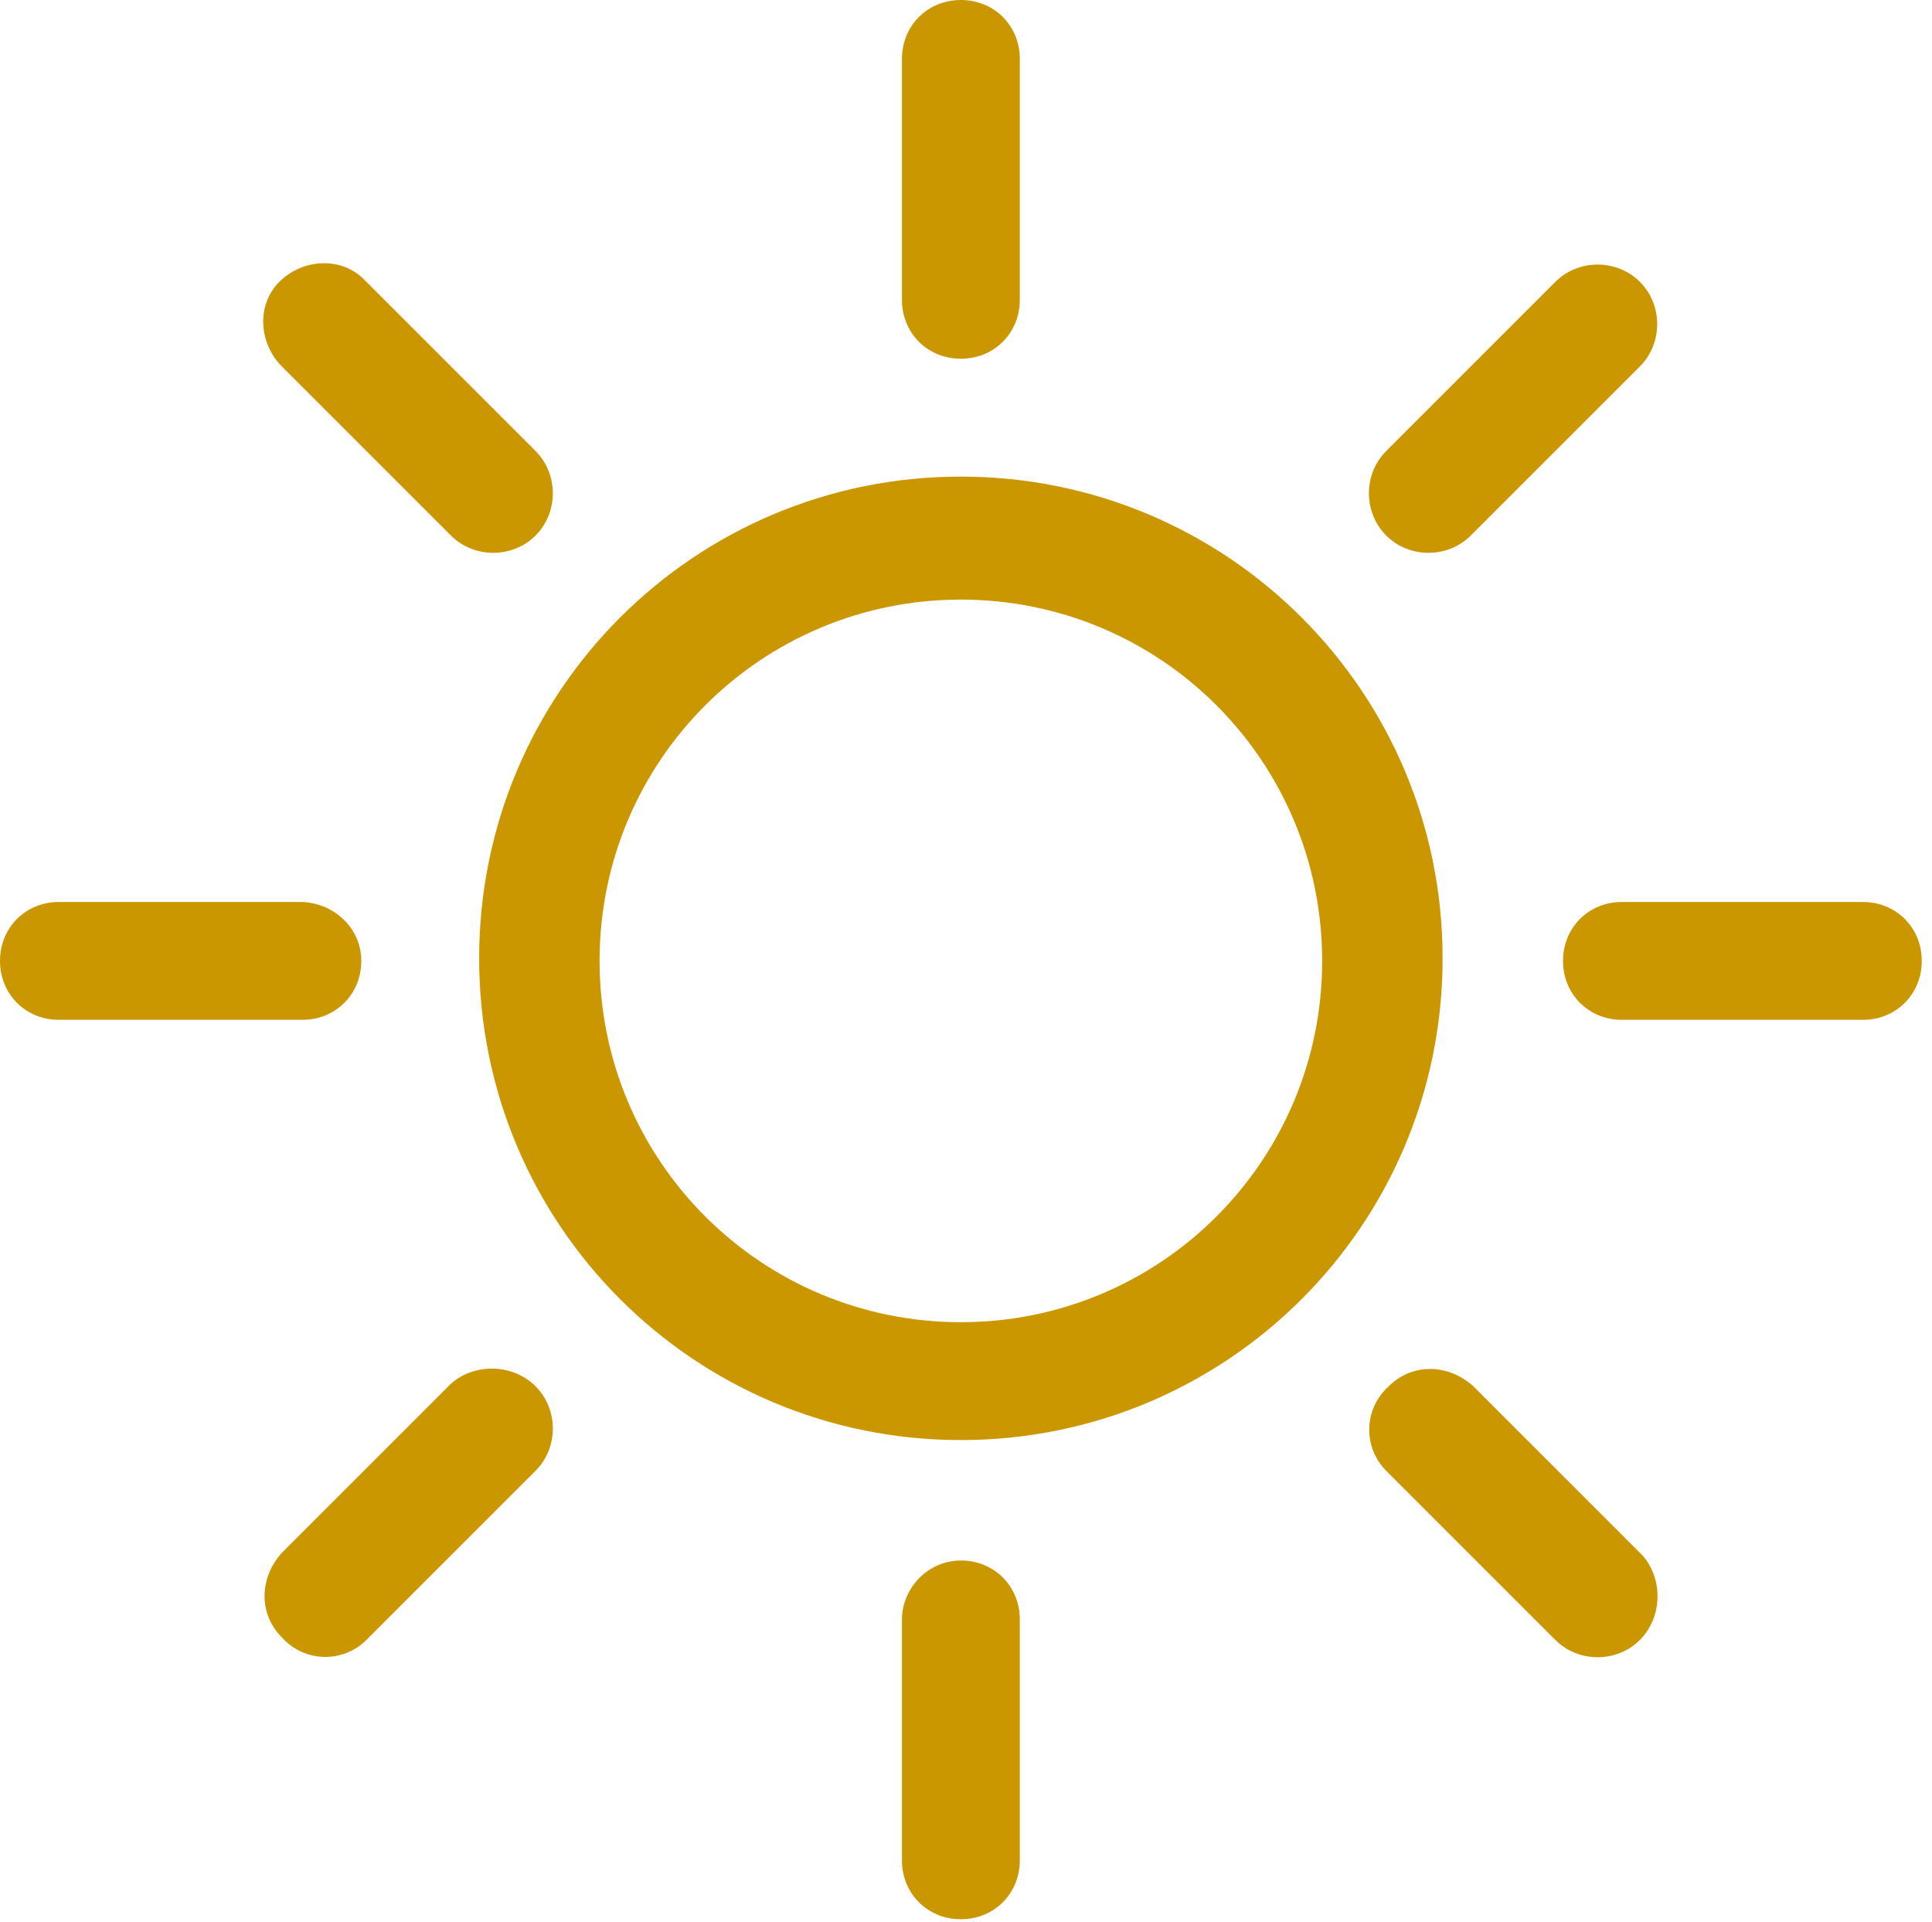
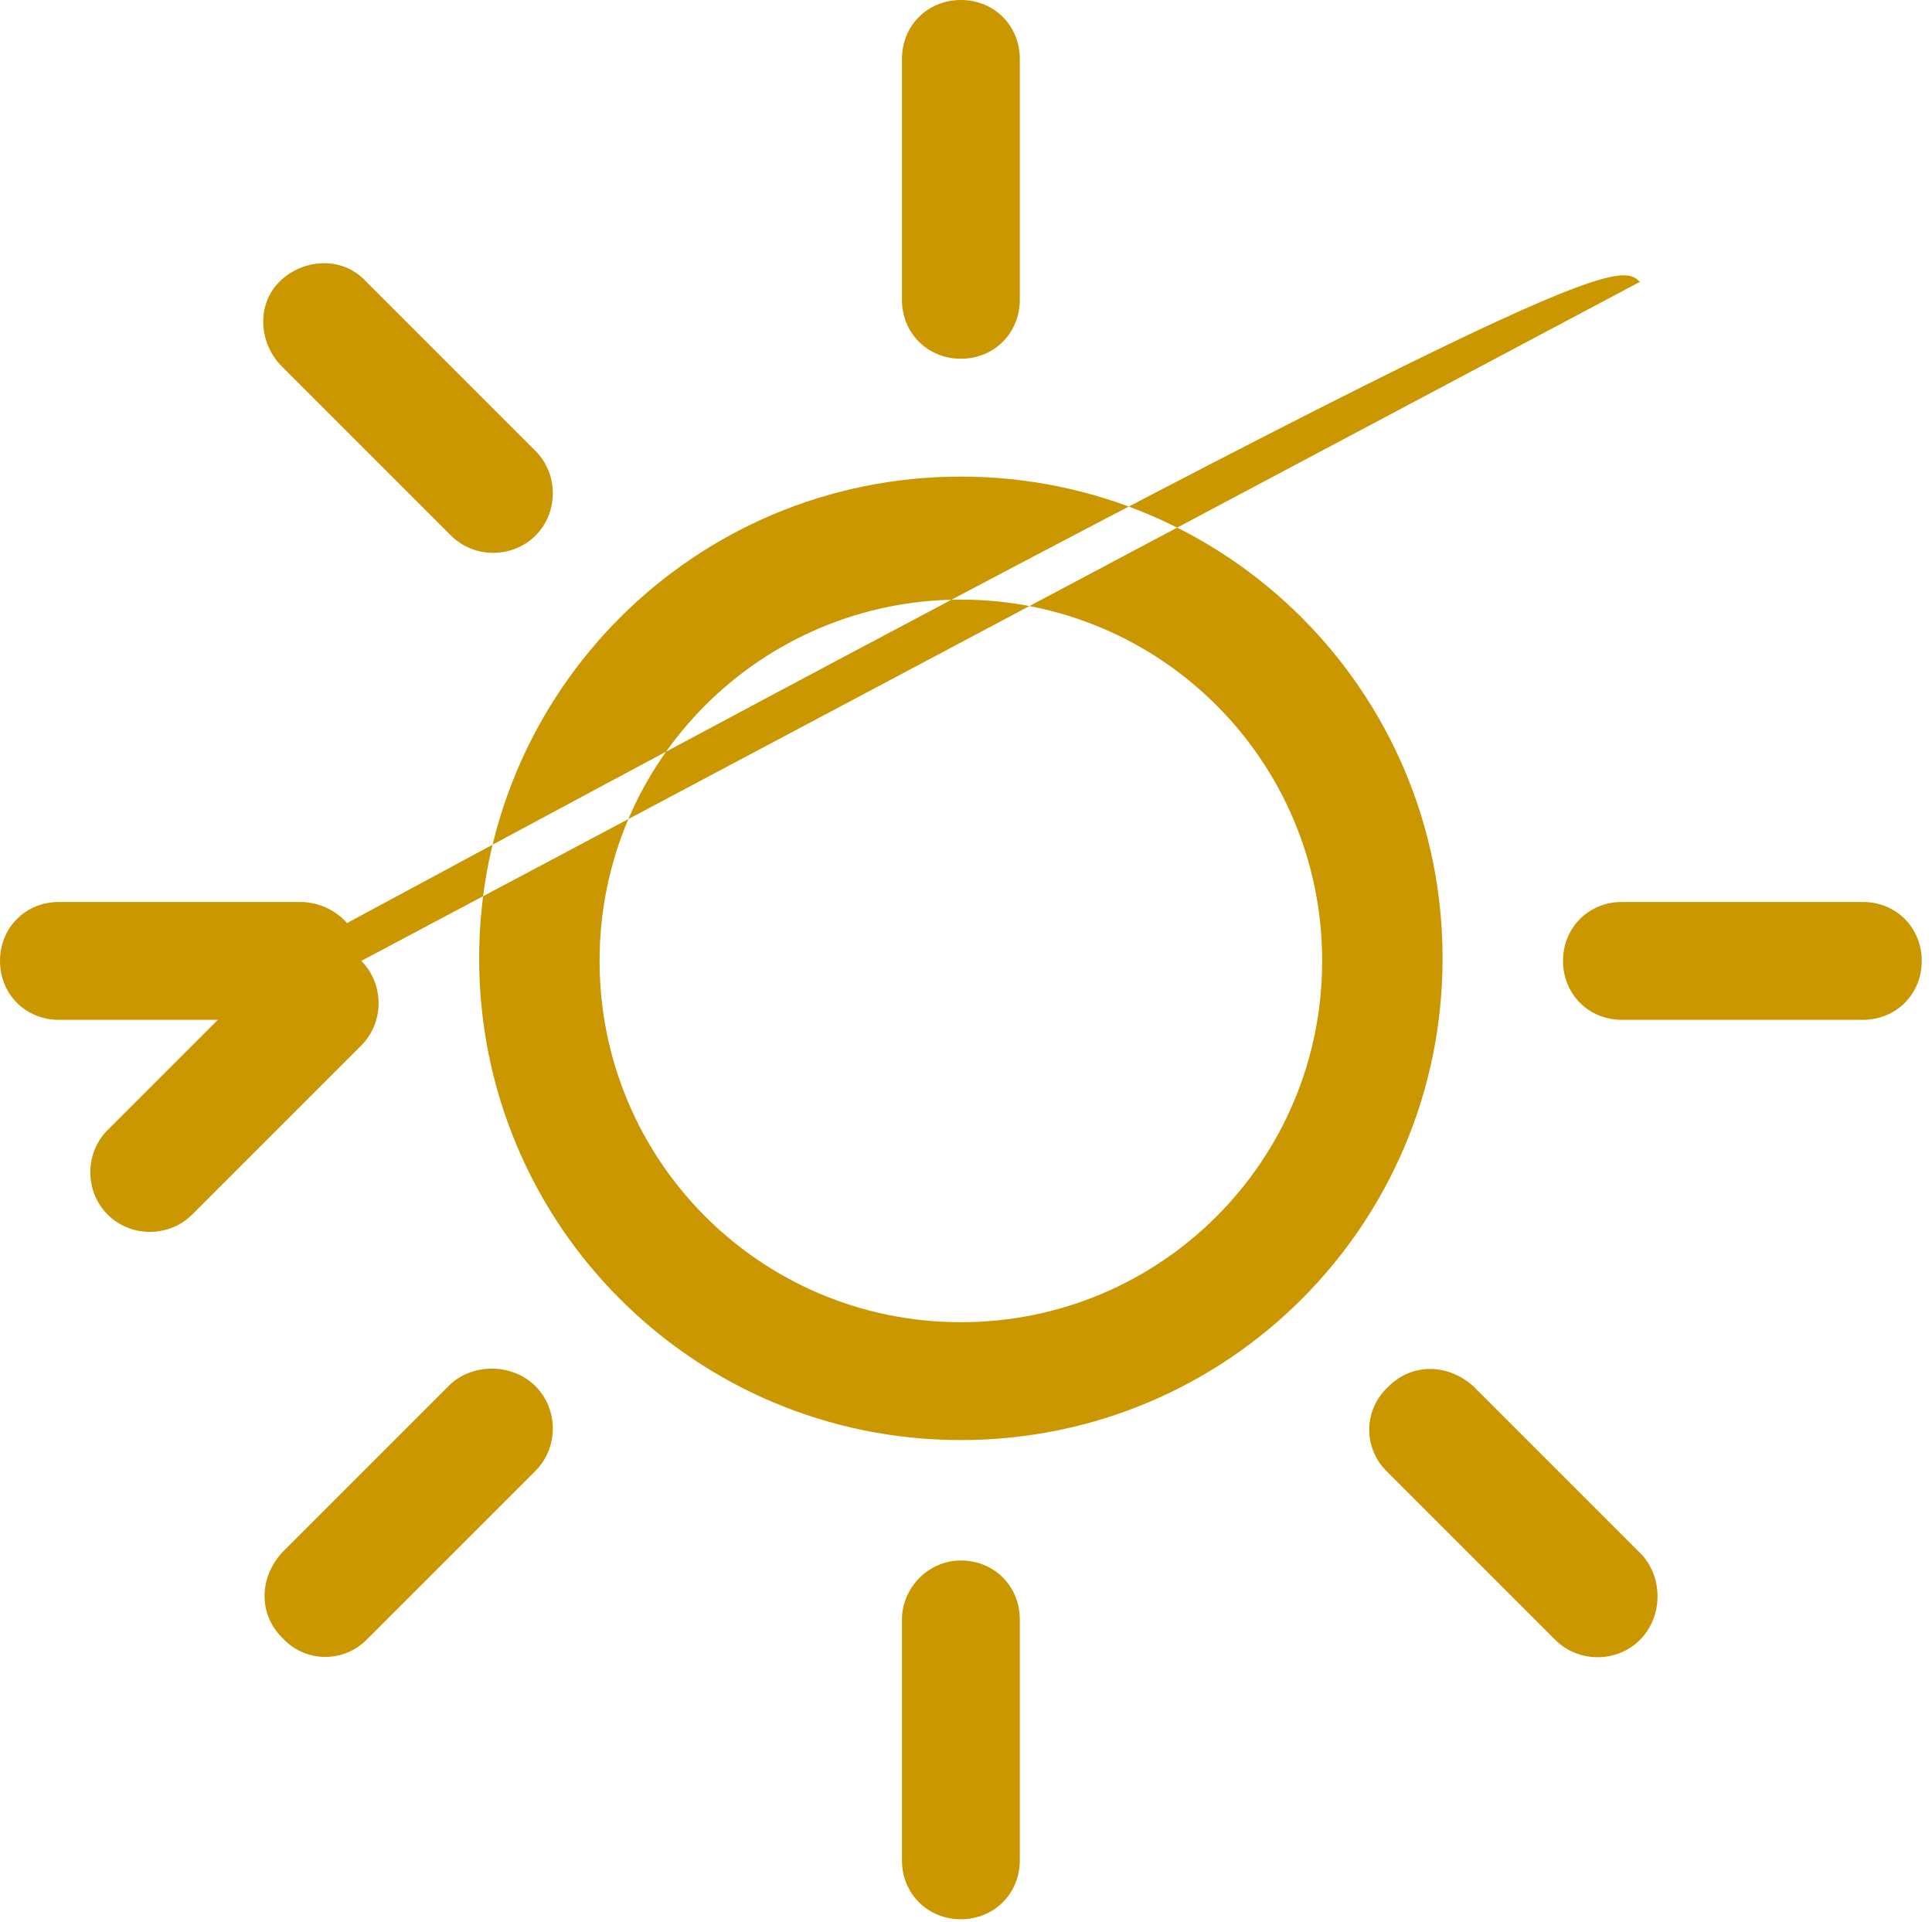
<svg xmlns="http://www.w3.org/2000/svg" version="1.1" id="Layer_1" x="0px" y="0px" viewBox="0 0 75.4 75" style="enable-background:new 0 0 75.4 75;" xml:space="preserve">
  <style type="text/css">
	.st0{fill:#CB9700;}
</style>
-   <path class="st0" d="M37.5,51.6c-7.8,0-14.1-6.3-14.1-14.1s6.3-14.1,14.1-14.1s14.1,6.3,14.1,14.1S45.3,51.6,37.5,51.6 M37.5,56.2  c10.4,0,18.8-8.4,18.8-18.8s-8.4-18.8-18.8-18.8s-18.8,8.4-18.8,18.8S27.1,56.2,37.5,56.2 M37.5,0c1.3,0,2.3,1,2.3,2.3v9.4  c0,1.3-1,2.3-2.3,2.3c-1.3,0-2.3-1-2.3-2.3V2.3C35.2,1,36.2,0,37.5,0 M37.5,60.9c1.3,0,2.3,1,2.3,2.3v9.4c0,1.3-1,2.3-2.3,2.3  c-1.3,0-2.3-1-2.3-2.3v-9.4C35.2,62,36.2,60.9,37.5,60.9 M75,37.5c0,1.3-1,2.3-2.3,2.3h-9.4c-1.3,0-2.3-1-2.3-2.3  c0-1.3,1-2.3,2.3-2.3h9.4C74,35.2,75,36.2,75,37.5 M14.1,37.5c0,1.3-1,2.3-2.3,2.3H2.3c-1.3,0-2.3-1-2.3-2.3c0-1.3,1-2.3,2.3-2.3  h9.4C13,35.2,14.1,36.2,14.1,37.5 M64,11c0.9,0.9,0.9,2.4,0,3.3l-6.6,6.6c-0.9,0.9-2.4,0.9-3.3,0c-0.9-0.9-0.9-2.4,0-3.3l6.6-6.6  C61.6,10.1,63.1,10.1,64,11 M20.9,54.1c0.9,0.9,0.9,2.4,0,3.3L14.3,64c-0.9,0.9-2.4,0.9-3.3-0.1c-0.9-0.9-0.9-2.3,0-3.3l6.6-6.6  C18.5,53.2,20,53.2,20.9,54.1 M64,64c-0.9,0.9-2.4,0.9-3.3,0l-6.6-6.6c-0.9-0.9-0.9-2.4,0.1-3.3c0.9-0.9,2.3-0.9,3.3,0l6.6,6.6  C64.9,61.6,64.9,63.1,64,64 M20.9,20.9c-0.9,0.9-2.4,0.9-3.3,0L11,14.3c-0.9-0.9-1-2.4-0.1-3.3c0.9-0.9,2.4-1,3.3-0.1  c0,0,0,0,0.1,0.1l6.6,6.6C21.8,18.5,21.8,20,20.9,20.9C20.9,20.9,20.9,20.9,20.9,20.9" />
+   <path class="st0" d="M37.5,51.6c-7.8,0-14.1-6.3-14.1-14.1s6.3-14.1,14.1-14.1s14.1,6.3,14.1,14.1S45.3,51.6,37.5,51.6 M37.5,56.2  c10.4,0,18.8-8.4,18.8-18.8s-8.4-18.8-18.8-18.8s-18.8,8.4-18.8,18.8S27.1,56.2,37.5,56.2 M37.5,0c1.3,0,2.3,1,2.3,2.3v9.4  c0,1.3-1,2.3-2.3,2.3c-1.3,0-2.3-1-2.3-2.3V2.3C35.2,1,36.2,0,37.5,0 M37.5,60.9c1.3,0,2.3,1,2.3,2.3v9.4c0,1.3-1,2.3-2.3,2.3  c-1.3,0-2.3-1-2.3-2.3v-9.4C35.2,62,36.2,60.9,37.5,60.9 M75,37.5c0,1.3-1,2.3-2.3,2.3h-9.4c-1.3,0-2.3-1-2.3-2.3  c0-1.3,1-2.3,2.3-2.3h9.4C74,35.2,75,36.2,75,37.5 M14.1,37.5c0,1.3-1,2.3-2.3,2.3H2.3c-1.3,0-2.3-1-2.3-2.3c0-1.3,1-2.3,2.3-2.3  h9.4C13,35.2,14.1,36.2,14.1,37.5 c0.9,0.9,0.9,2.4,0,3.3l-6.6,6.6c-0.9,0.9-2.4,0.9-3.3,0c-0.9-0.9-0.9-2.4,0-3.3l6.6-6.6  C61.6,10.1,63.1,10.1,64,11 M20.9,54.1c0.9,0.9,0.9,2.4,0,3.3L14.3,64c-0.9,0.9-2.4,0.9-3.3-0.1c-0.9-0.9-0.9-2.3,0-3.3l6.6-6.6  C18.5,53.2,20,53.2,20.9,54.1 M64,64c-0.9,0.9-2.4,0.9-3.3,0l-6.6-6.6c-0.9-0.9-0.9-2.4,0.1-3.3c0.9-0.9,2.3-0.9,3.3,0l6.6,6.6  C64.9,61.6,64.9,63.1,64,64 M20.9,20.9c-0.9,0.9-2.4,0.9-3.3,0L11,14.3c-0.9-0.9-1-2.4-0.1-3.3c0.9-0.9,2.4-1,3.3-0.1  c0,0,0,0,0.1,0.1l6.6,6.6C21.8,18.5,21.8,20,20.9,20.9C20.9,20.9,20.9,20.9,20.9,20.9" />
</svg>